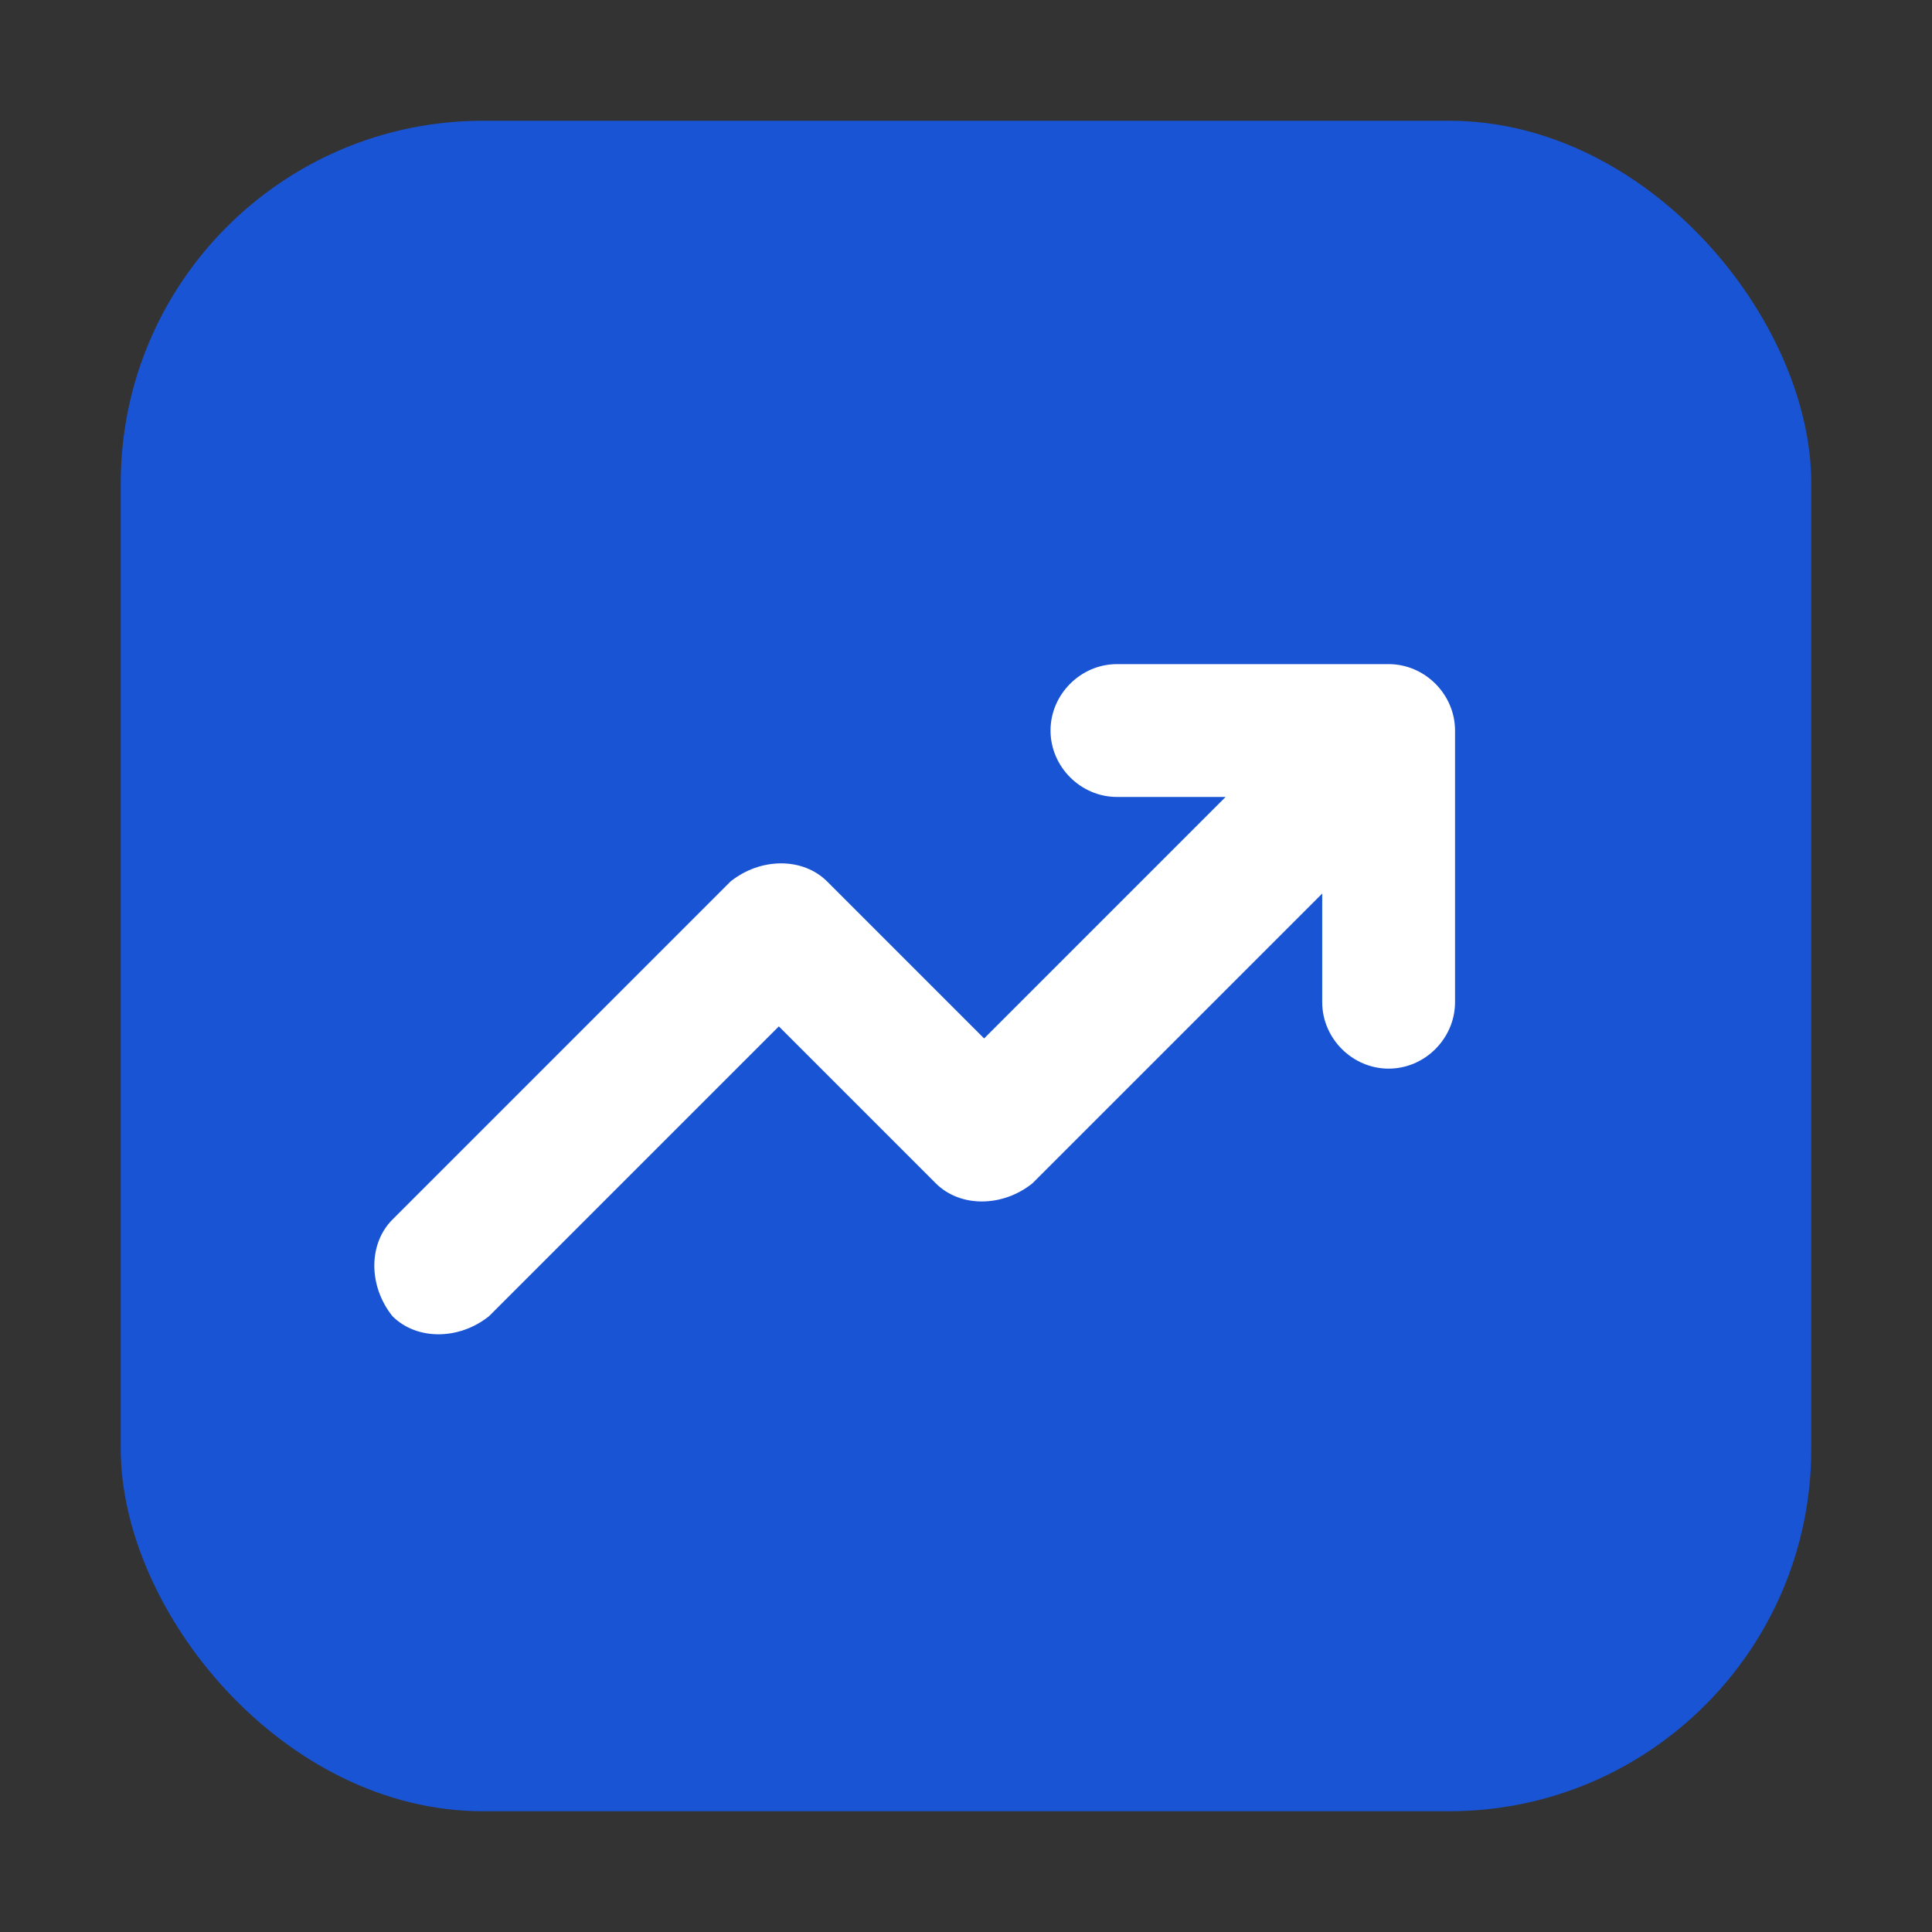
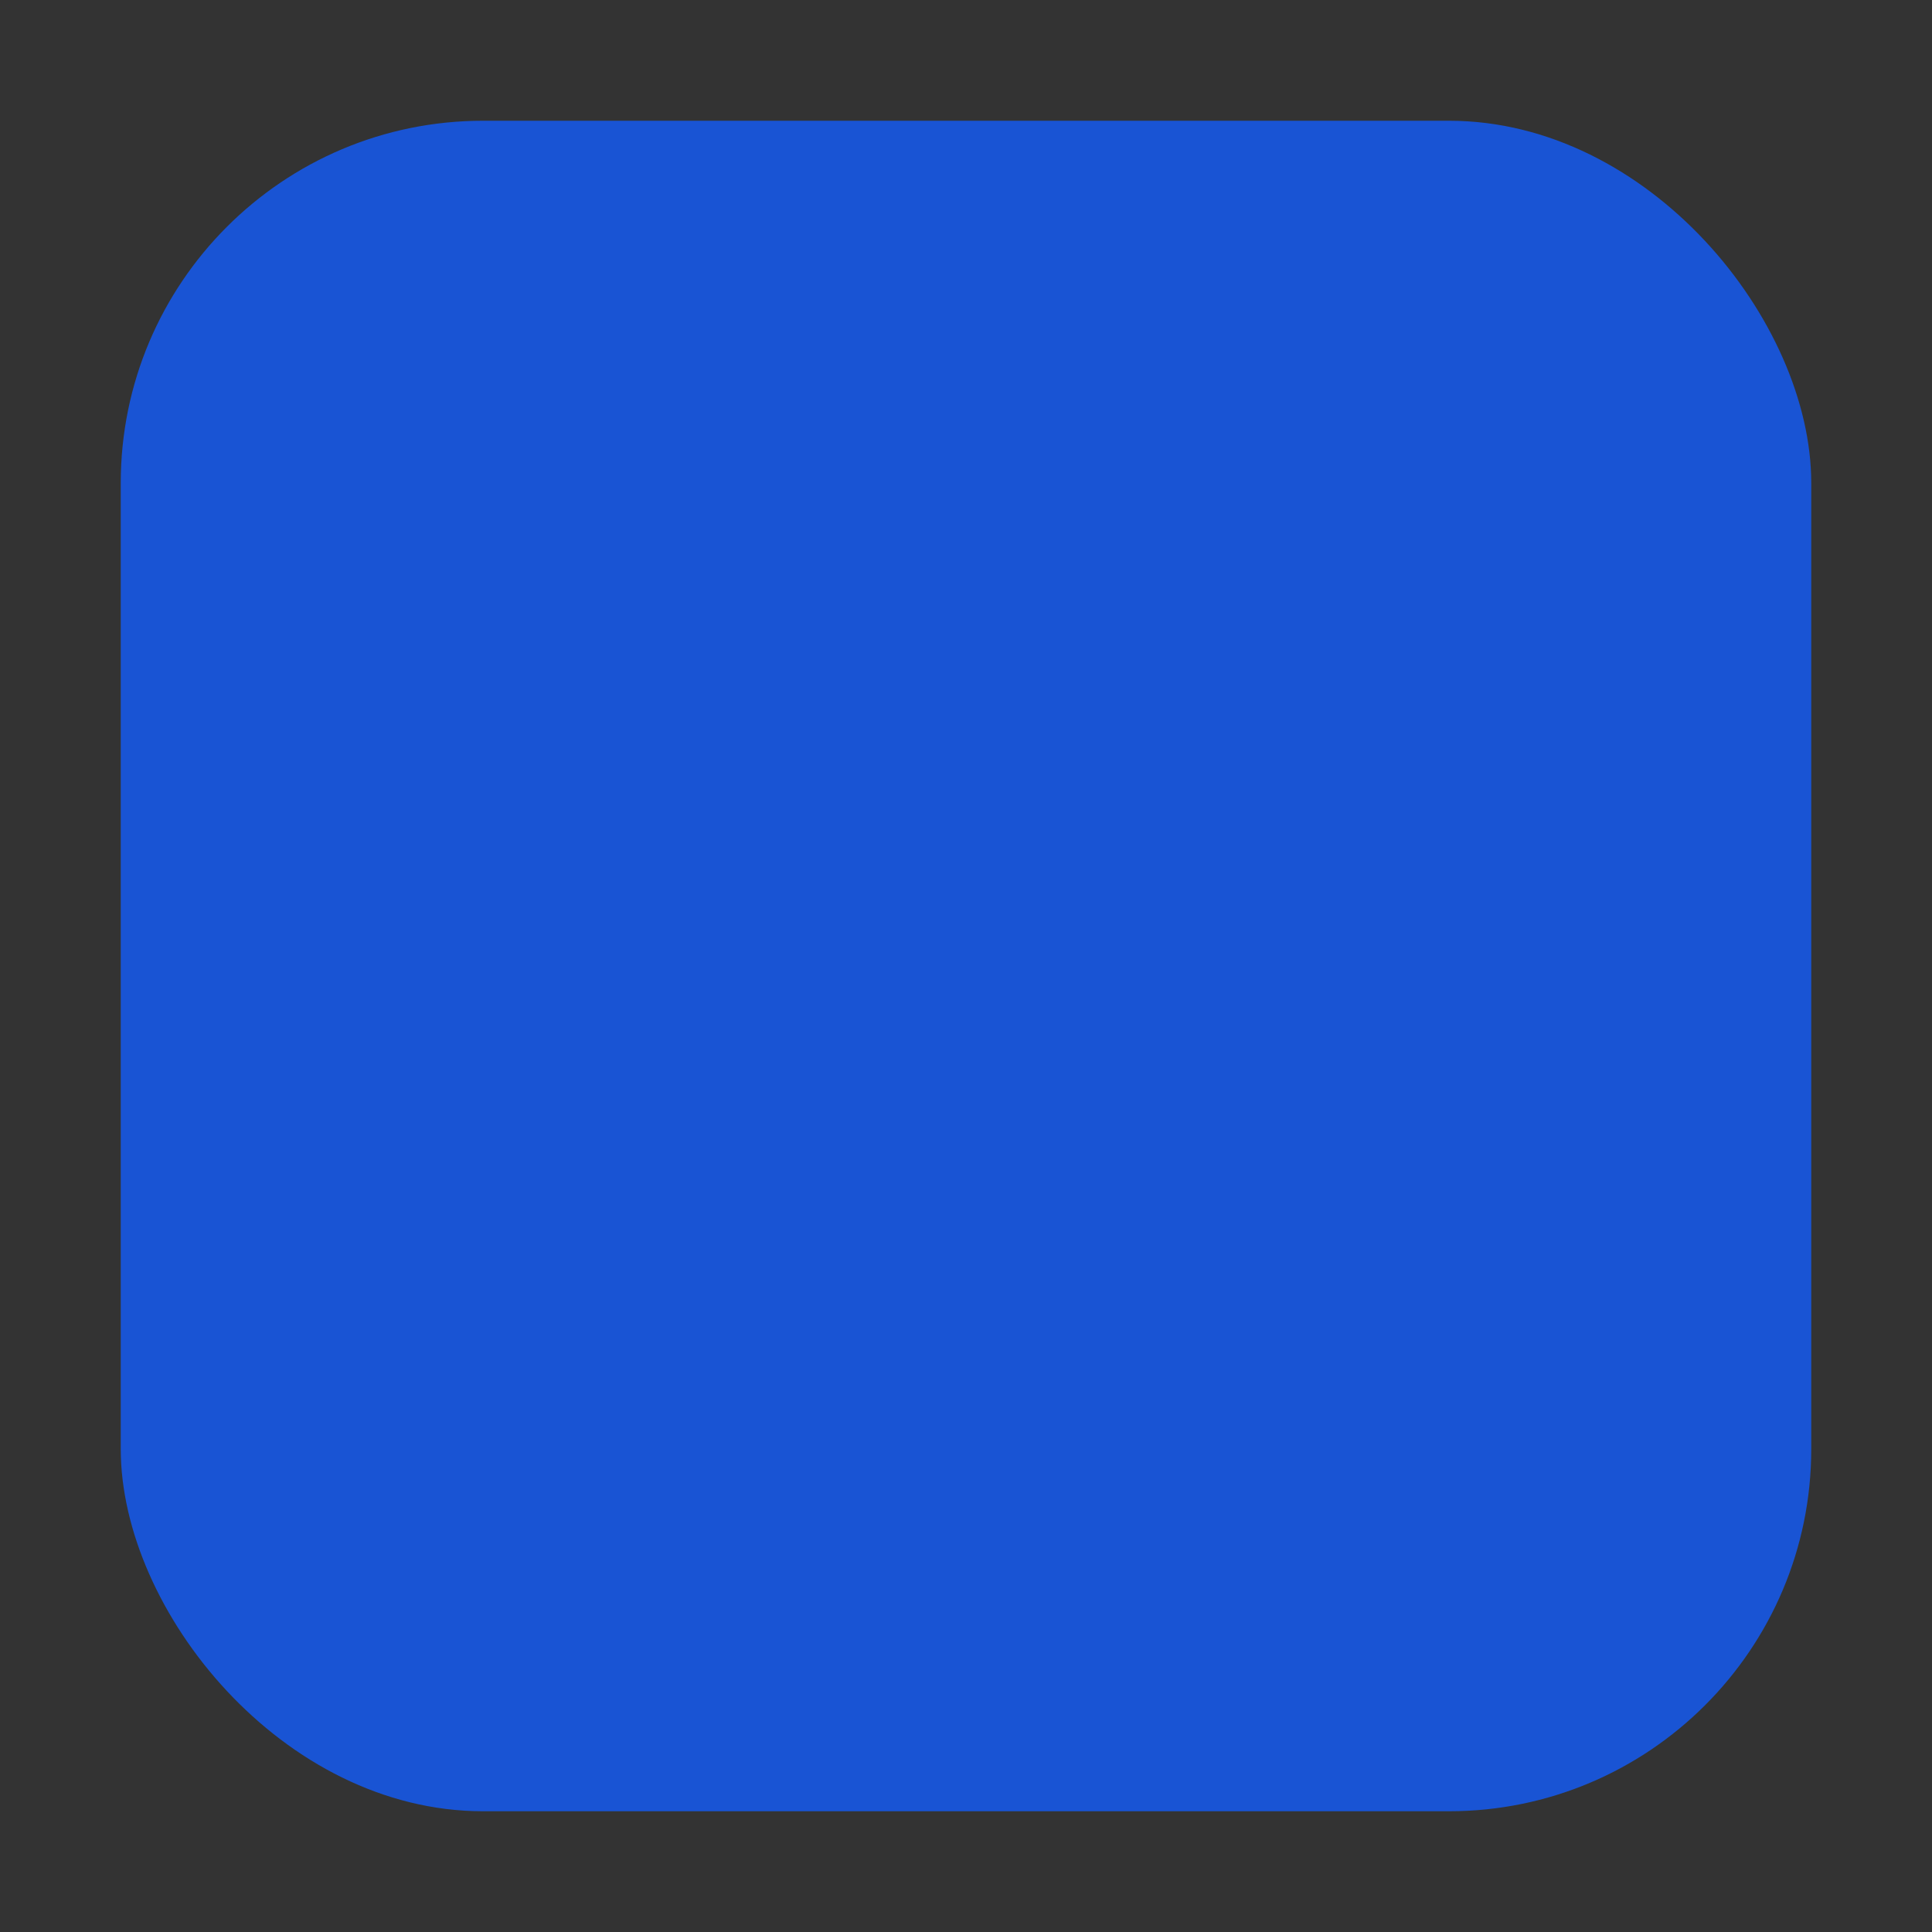
<svg xmlns="http://www.w3.org/2000/svg" version="1.1" viewBox="0 0 32 32">
  <rect x="0" y="0" width="32" height="32" fill="#333333" stroke="none" />
  <defs>
    <style>
      .cls-1 {
        fill: #fff;
      }
      .cls-2 {
        fill: #1954d4;
      }
    </style>
  </defs>
  <g>
    <rect class="cls-2" x="2" y="2" width="28" height="28" rx="6" ry="6" />
-     <path class="cls-1" d="M23,11h-4.5c-0.6,0-1.1,0.5-1.1,1.1s0.5,1.1,1.1,1.1h1.8l-4,4l-2.6-2.6c-0.4-0.4-1.1-0.4-1.6,0l-5.6,5.6c-0.4,0.4-0.4,1.1,0,1.6c0.4,0.4,1.1,0.4,1.6,0l4.8-4.8l2.6,2.6c0.4,0.4,1.1,0.4,1.6,0l4.8-4.8v1.8c0,0.6,0.5,1.1,1.1,1.1c0.6,0,1.1-0.5,1.1-1.1v-4.5c0-0.6-0.5-1.1-1.1-1.1z" />
  </g>
</svg>